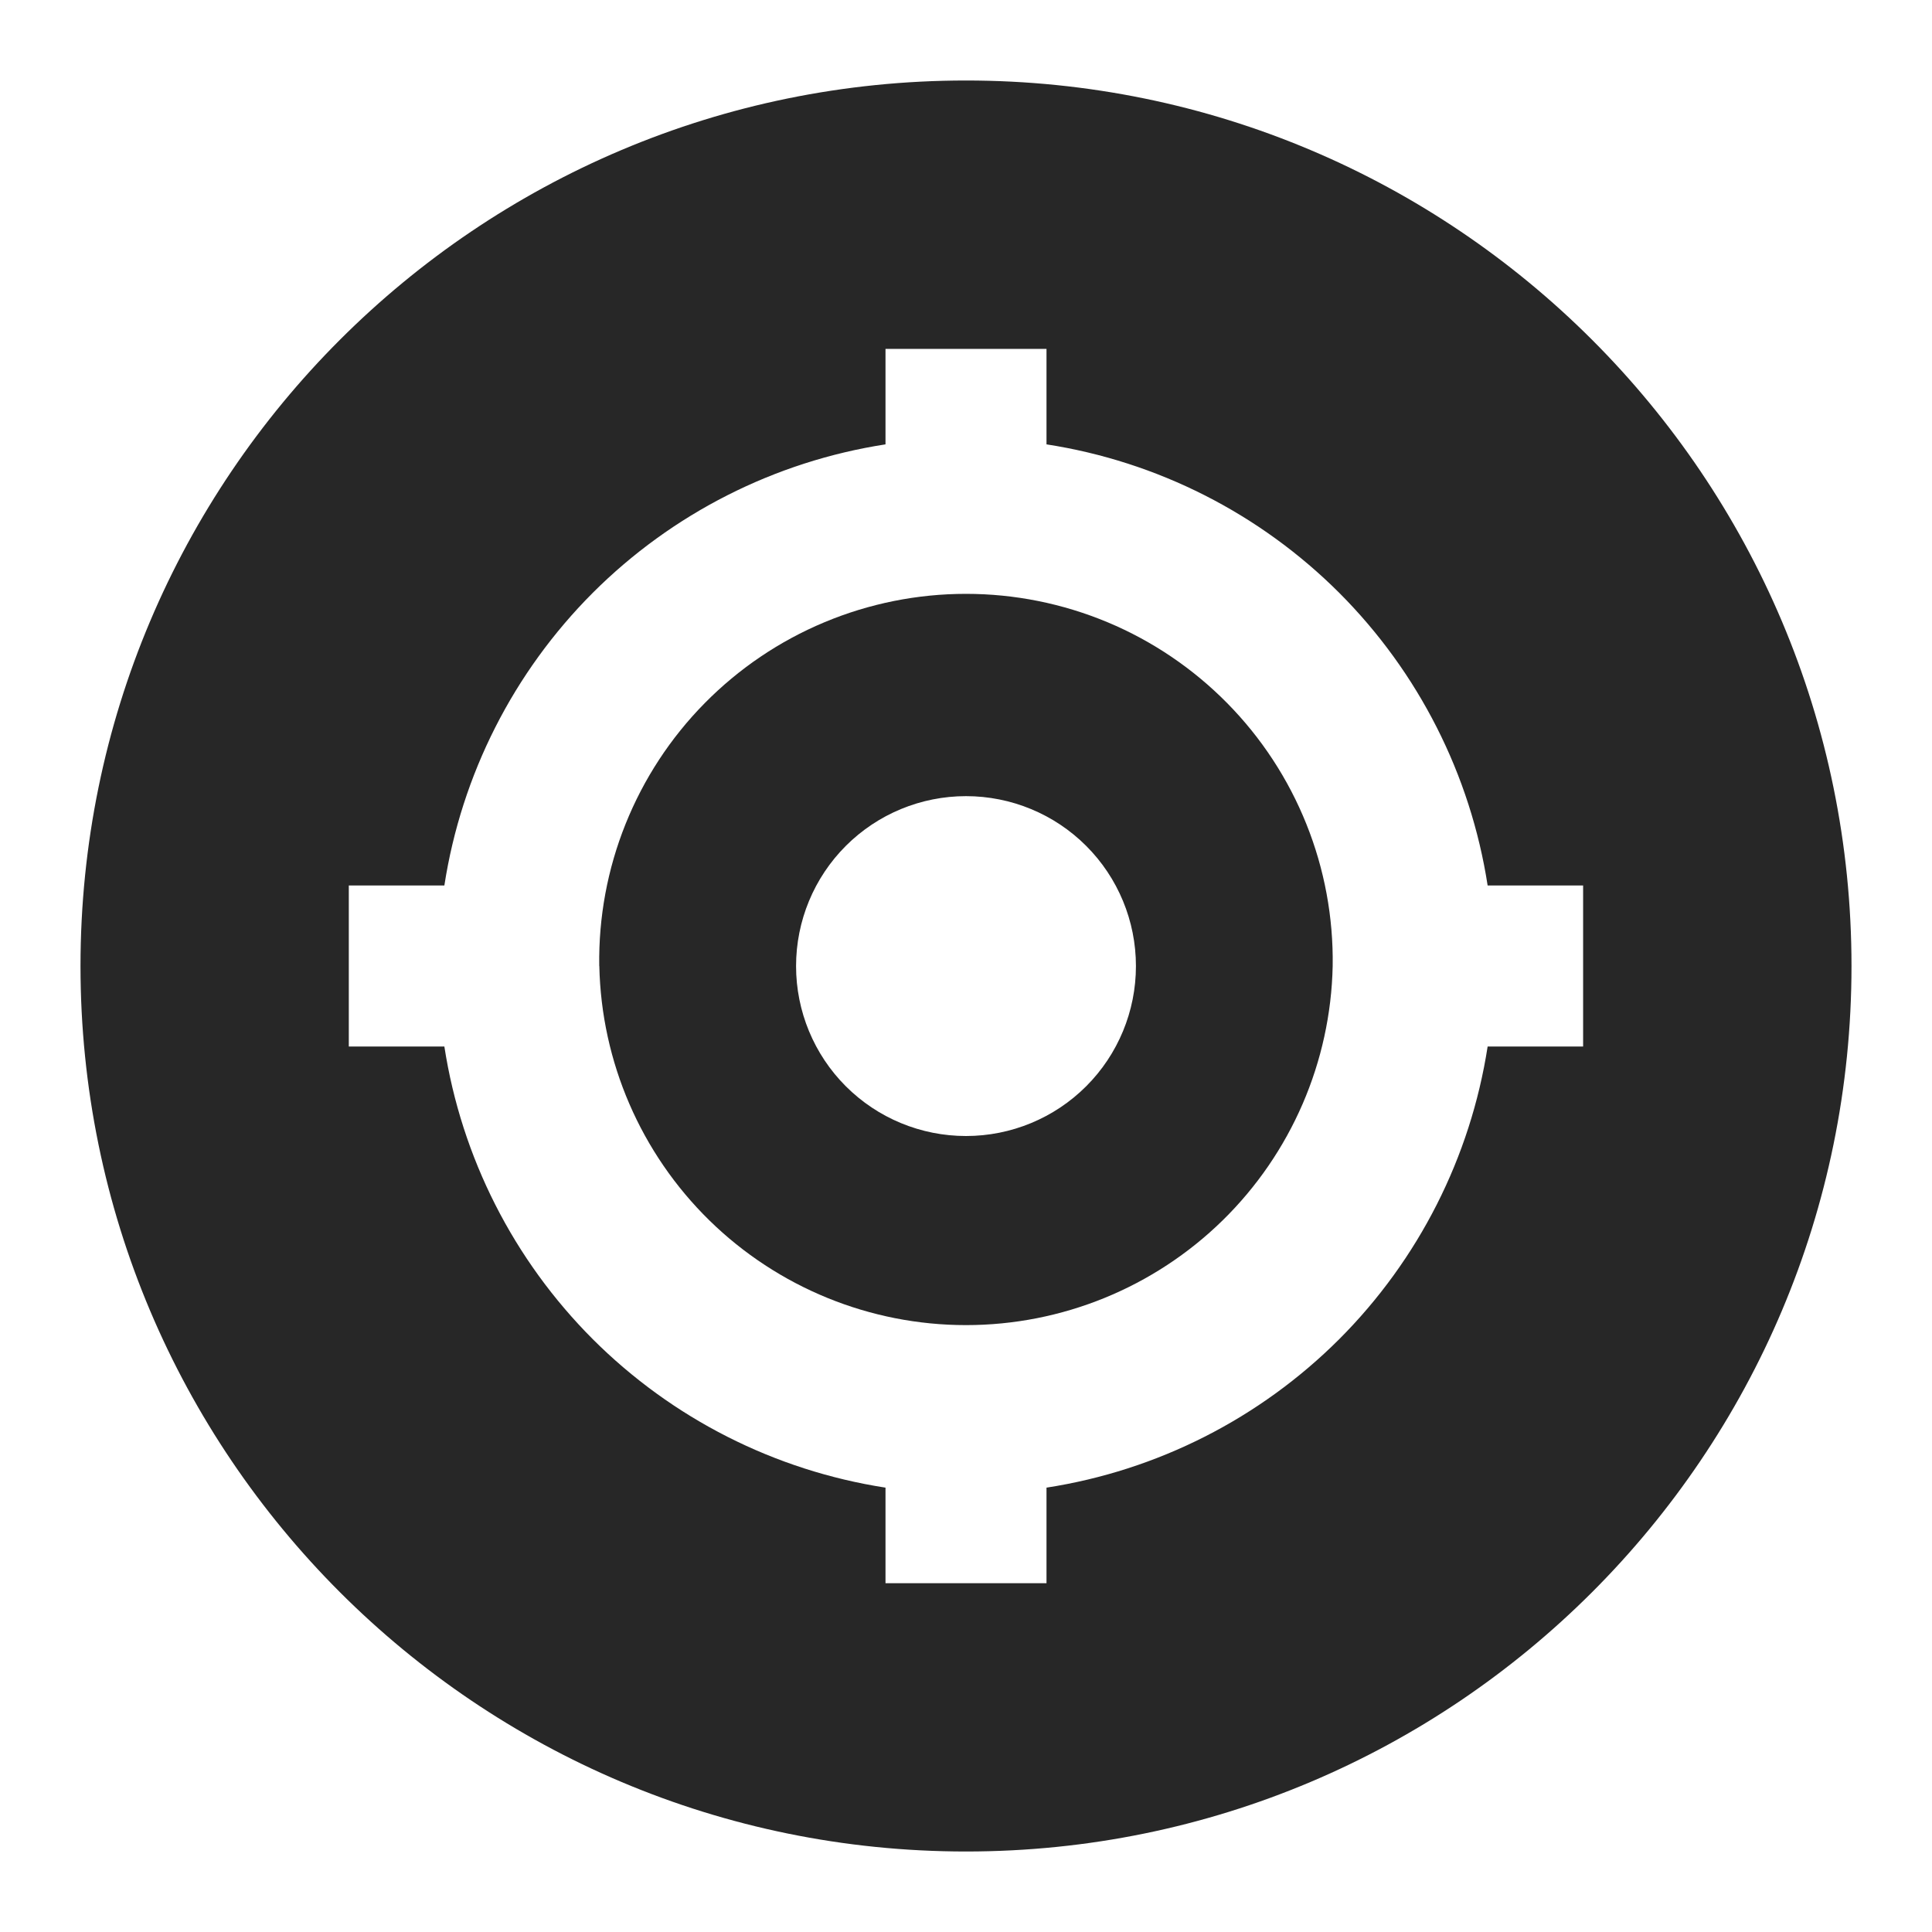
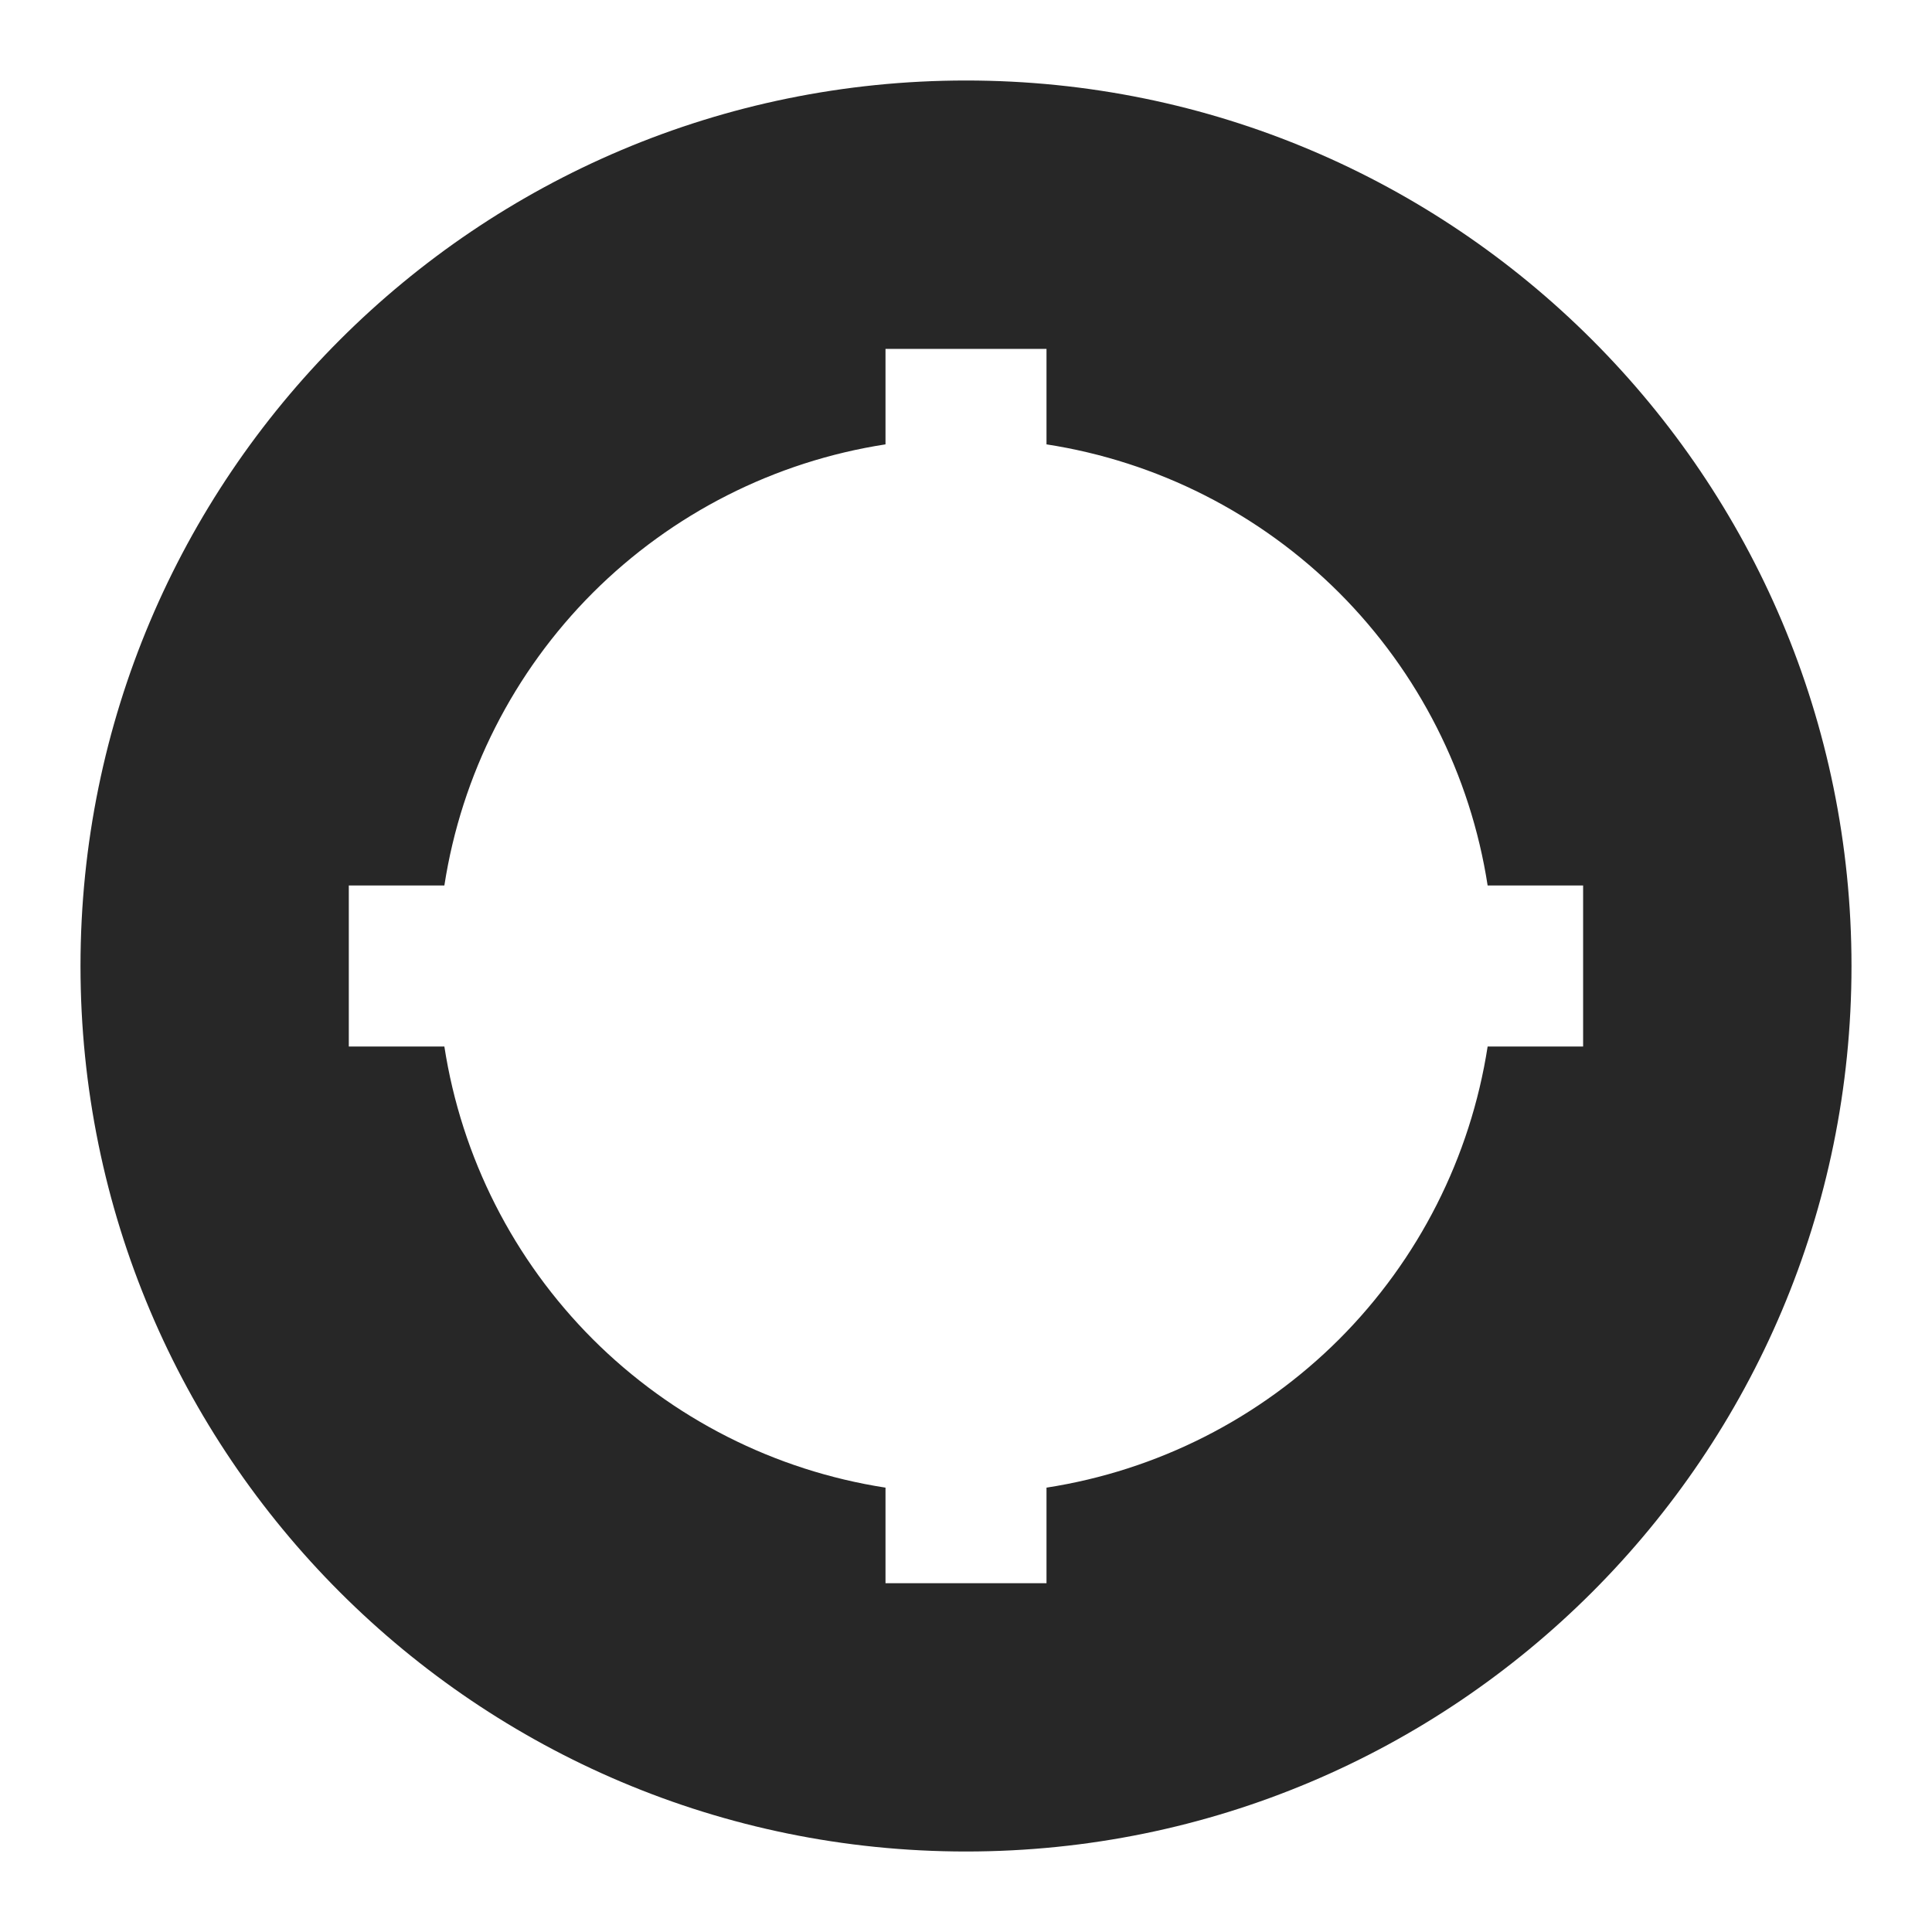
<svg xmlns="http://www.w3.org/2000/svg" width="24" height="24" viewBox="0 0 24 24" fill="none">
-   <path d="M7.444 12C7.435 11.396 7.546 10.796 7.771 10.236C7.996 9.675 8.33 9.165 8.754 8.735C9.178 8.305 9.683 7.963 10.241 7.73C10.798 7.497 11.396 7.377 12 7.377C12.604 7.377 13.201 7.497 13.759 7.73C14.316 7.963 14.821 8.305 15.245 8.735C15.669 9.165 16.003 9.675 16.228 10.236C16.453 10.796 16.564 11.396 16.555 12C16.53 13.192 16.039 14.326 15.188 15.16C14.336 15.994 13.192 16.461 12 16.461C10.808 16.461 9.664 15.994 8.812 15.16C7.961 14.326 7.47 13.192 7.445 12M12 9.89C11.44 9.89 10.903 10.112 10.507 10.508C10.111 10.904 9.889 11.441 9.889 12.001C9.889 12.561 10.111 13.098 10.507 13.494C10.903 13.89 11.44 14.112 12 14.112C12.56 14.112 13.097 13.89 13.493 13.494C13.889 13.098 14.111 12.561 14.111 12.001C14.111 11.441 13.889 10.904 13.493 10.508C13.097 10.112 12.56 9.89 12 9.89Z" fill="#272727" />
  <path d="M12 23C5.925 23 1 18.075 1 12C1 5.925 5.925 1 12 1C18.075 1 23 5.925 23 12C23 18.075 18.075 23 12 23ZM13 5.52V4.334H11V5.52C9.623 5.733 8.35 6.379 7.364 7.364C6.379 8.35 5.733 9.623 5.52 11H4.333V13H5.52C5.733 14.377 6.379 15.65 7.364 16.636C8.35 17.621 9.623 18.267 11 18.48V19.667H13V18.48C14.377 18.267 15.65 17.621 16.636 16.636C17.621 15.65 18.267 14.377 18.48 13H19.666V11H18.48C18.267 9.623 17.621 8.35 16.636 7.364C15.65 6.379 14.377 5.733 13 5.52Z" fill="#272727" />
</svg>